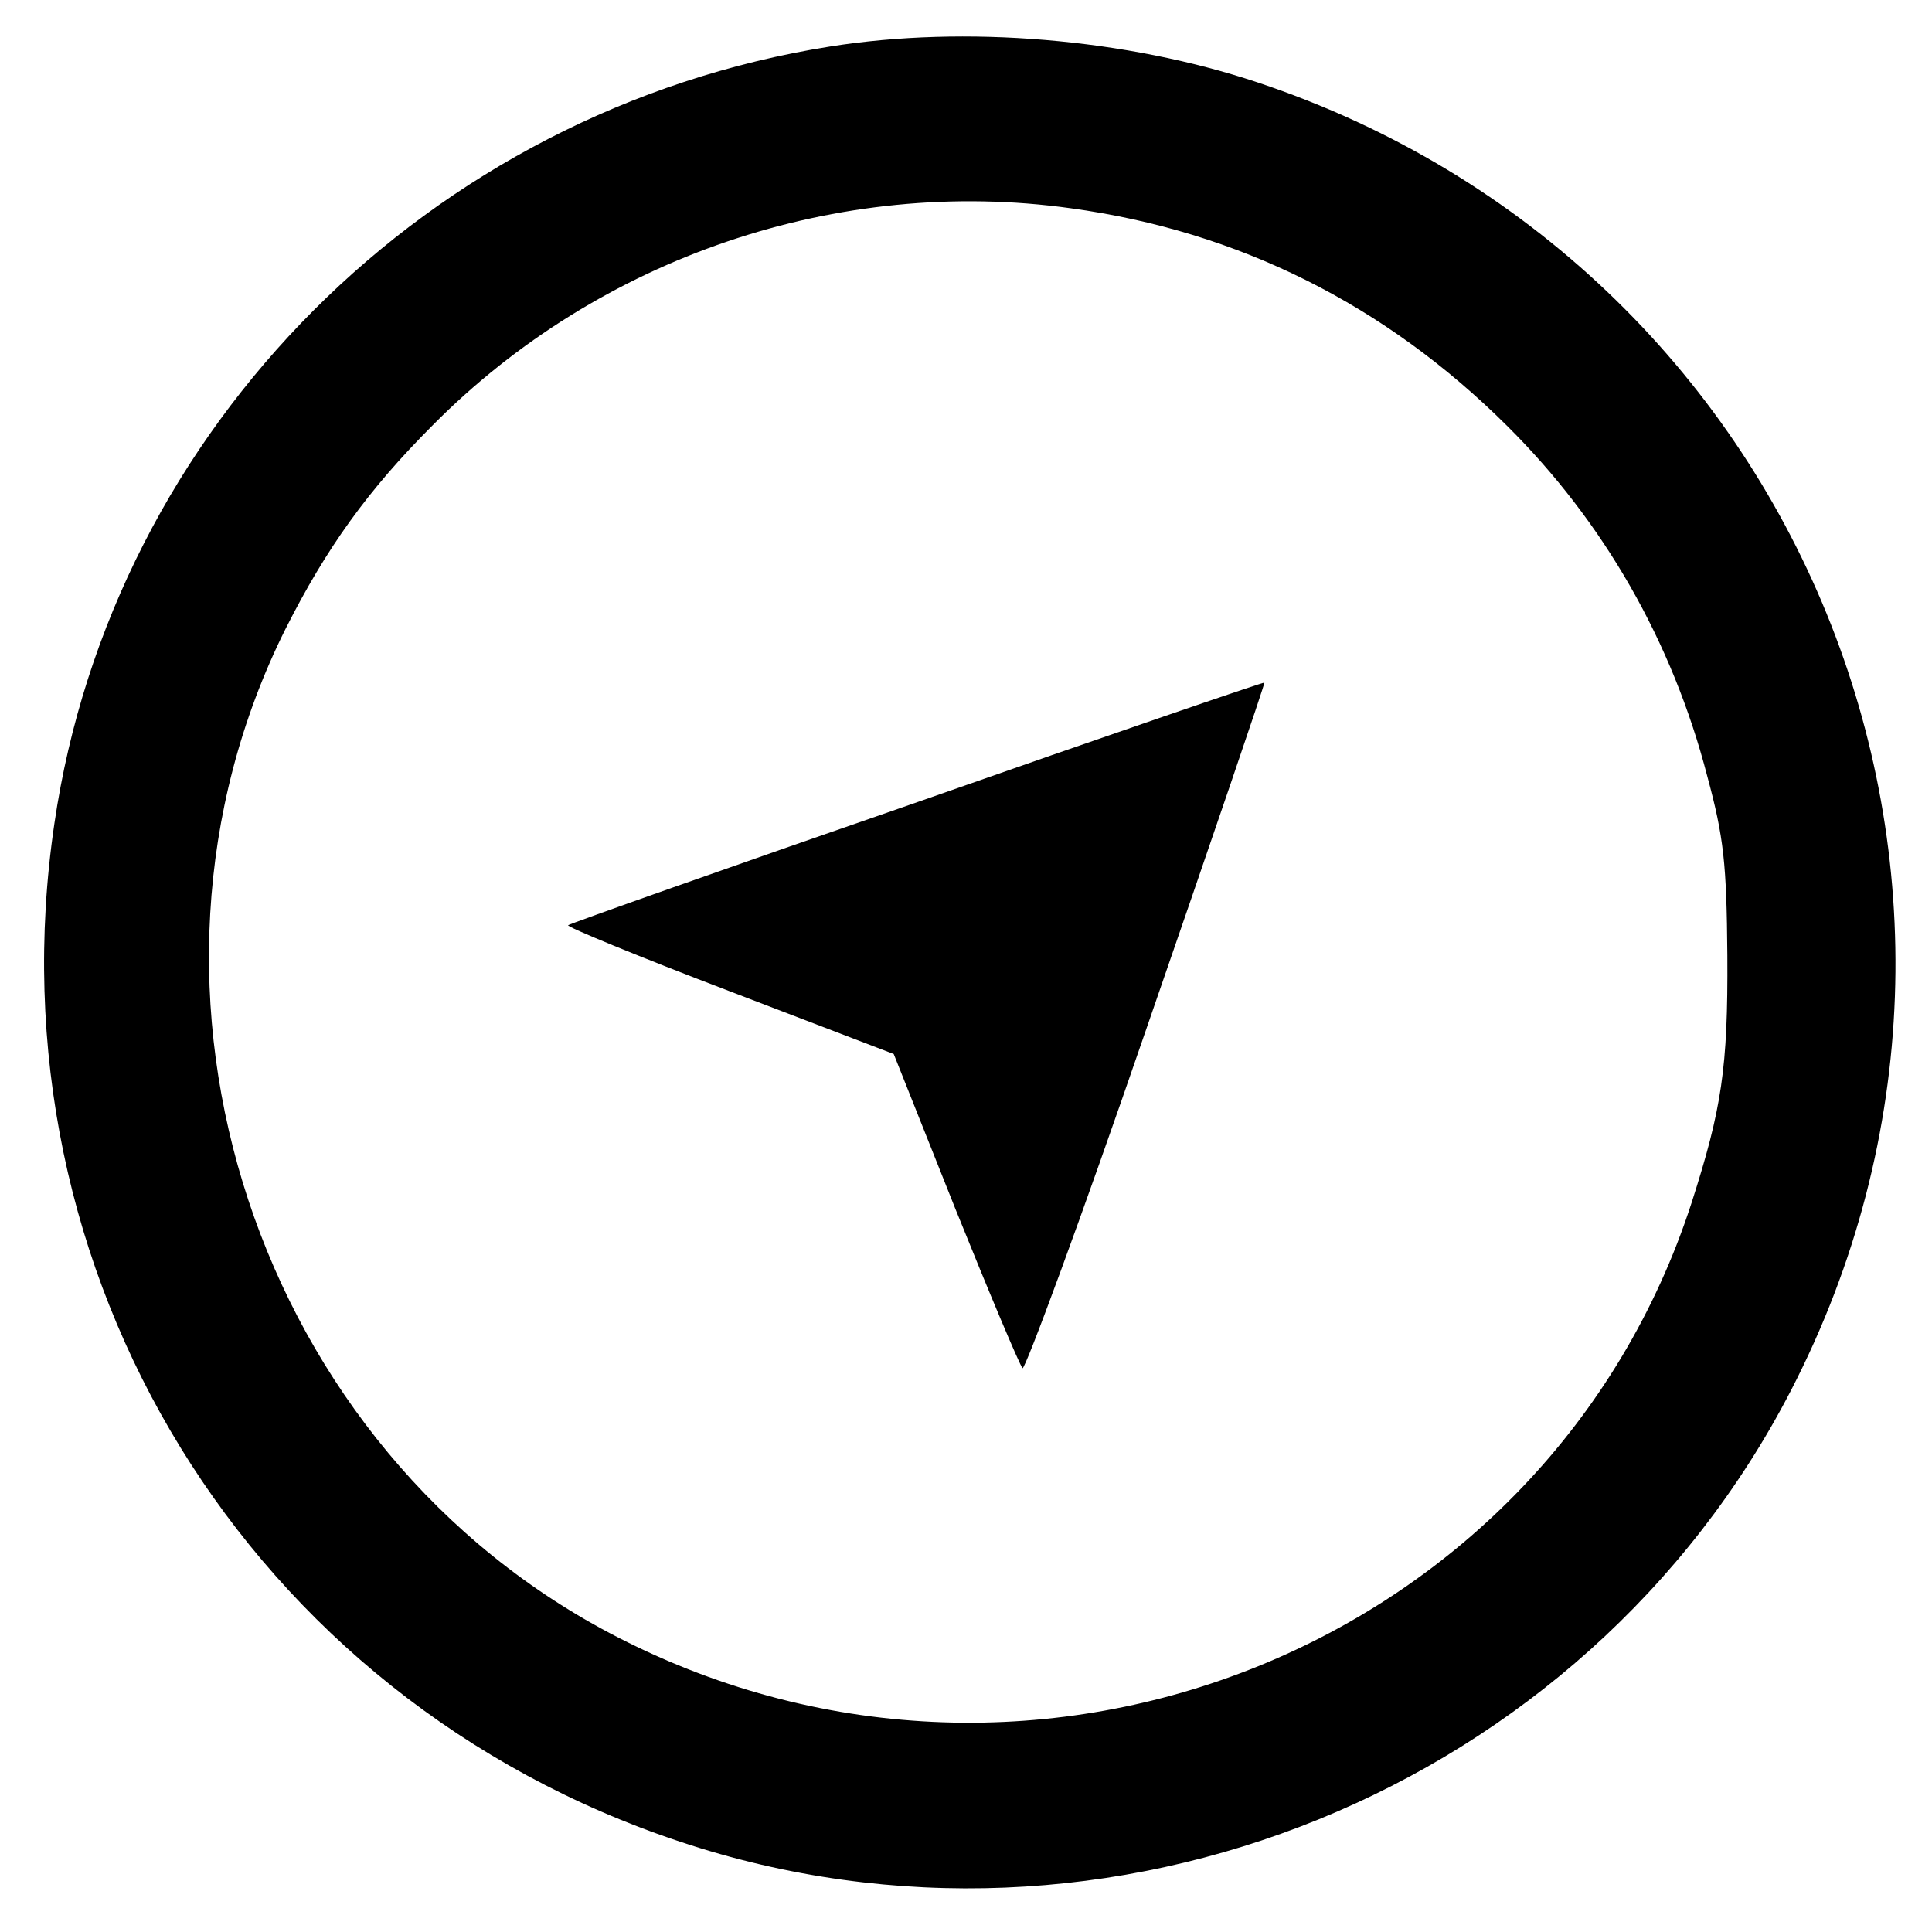
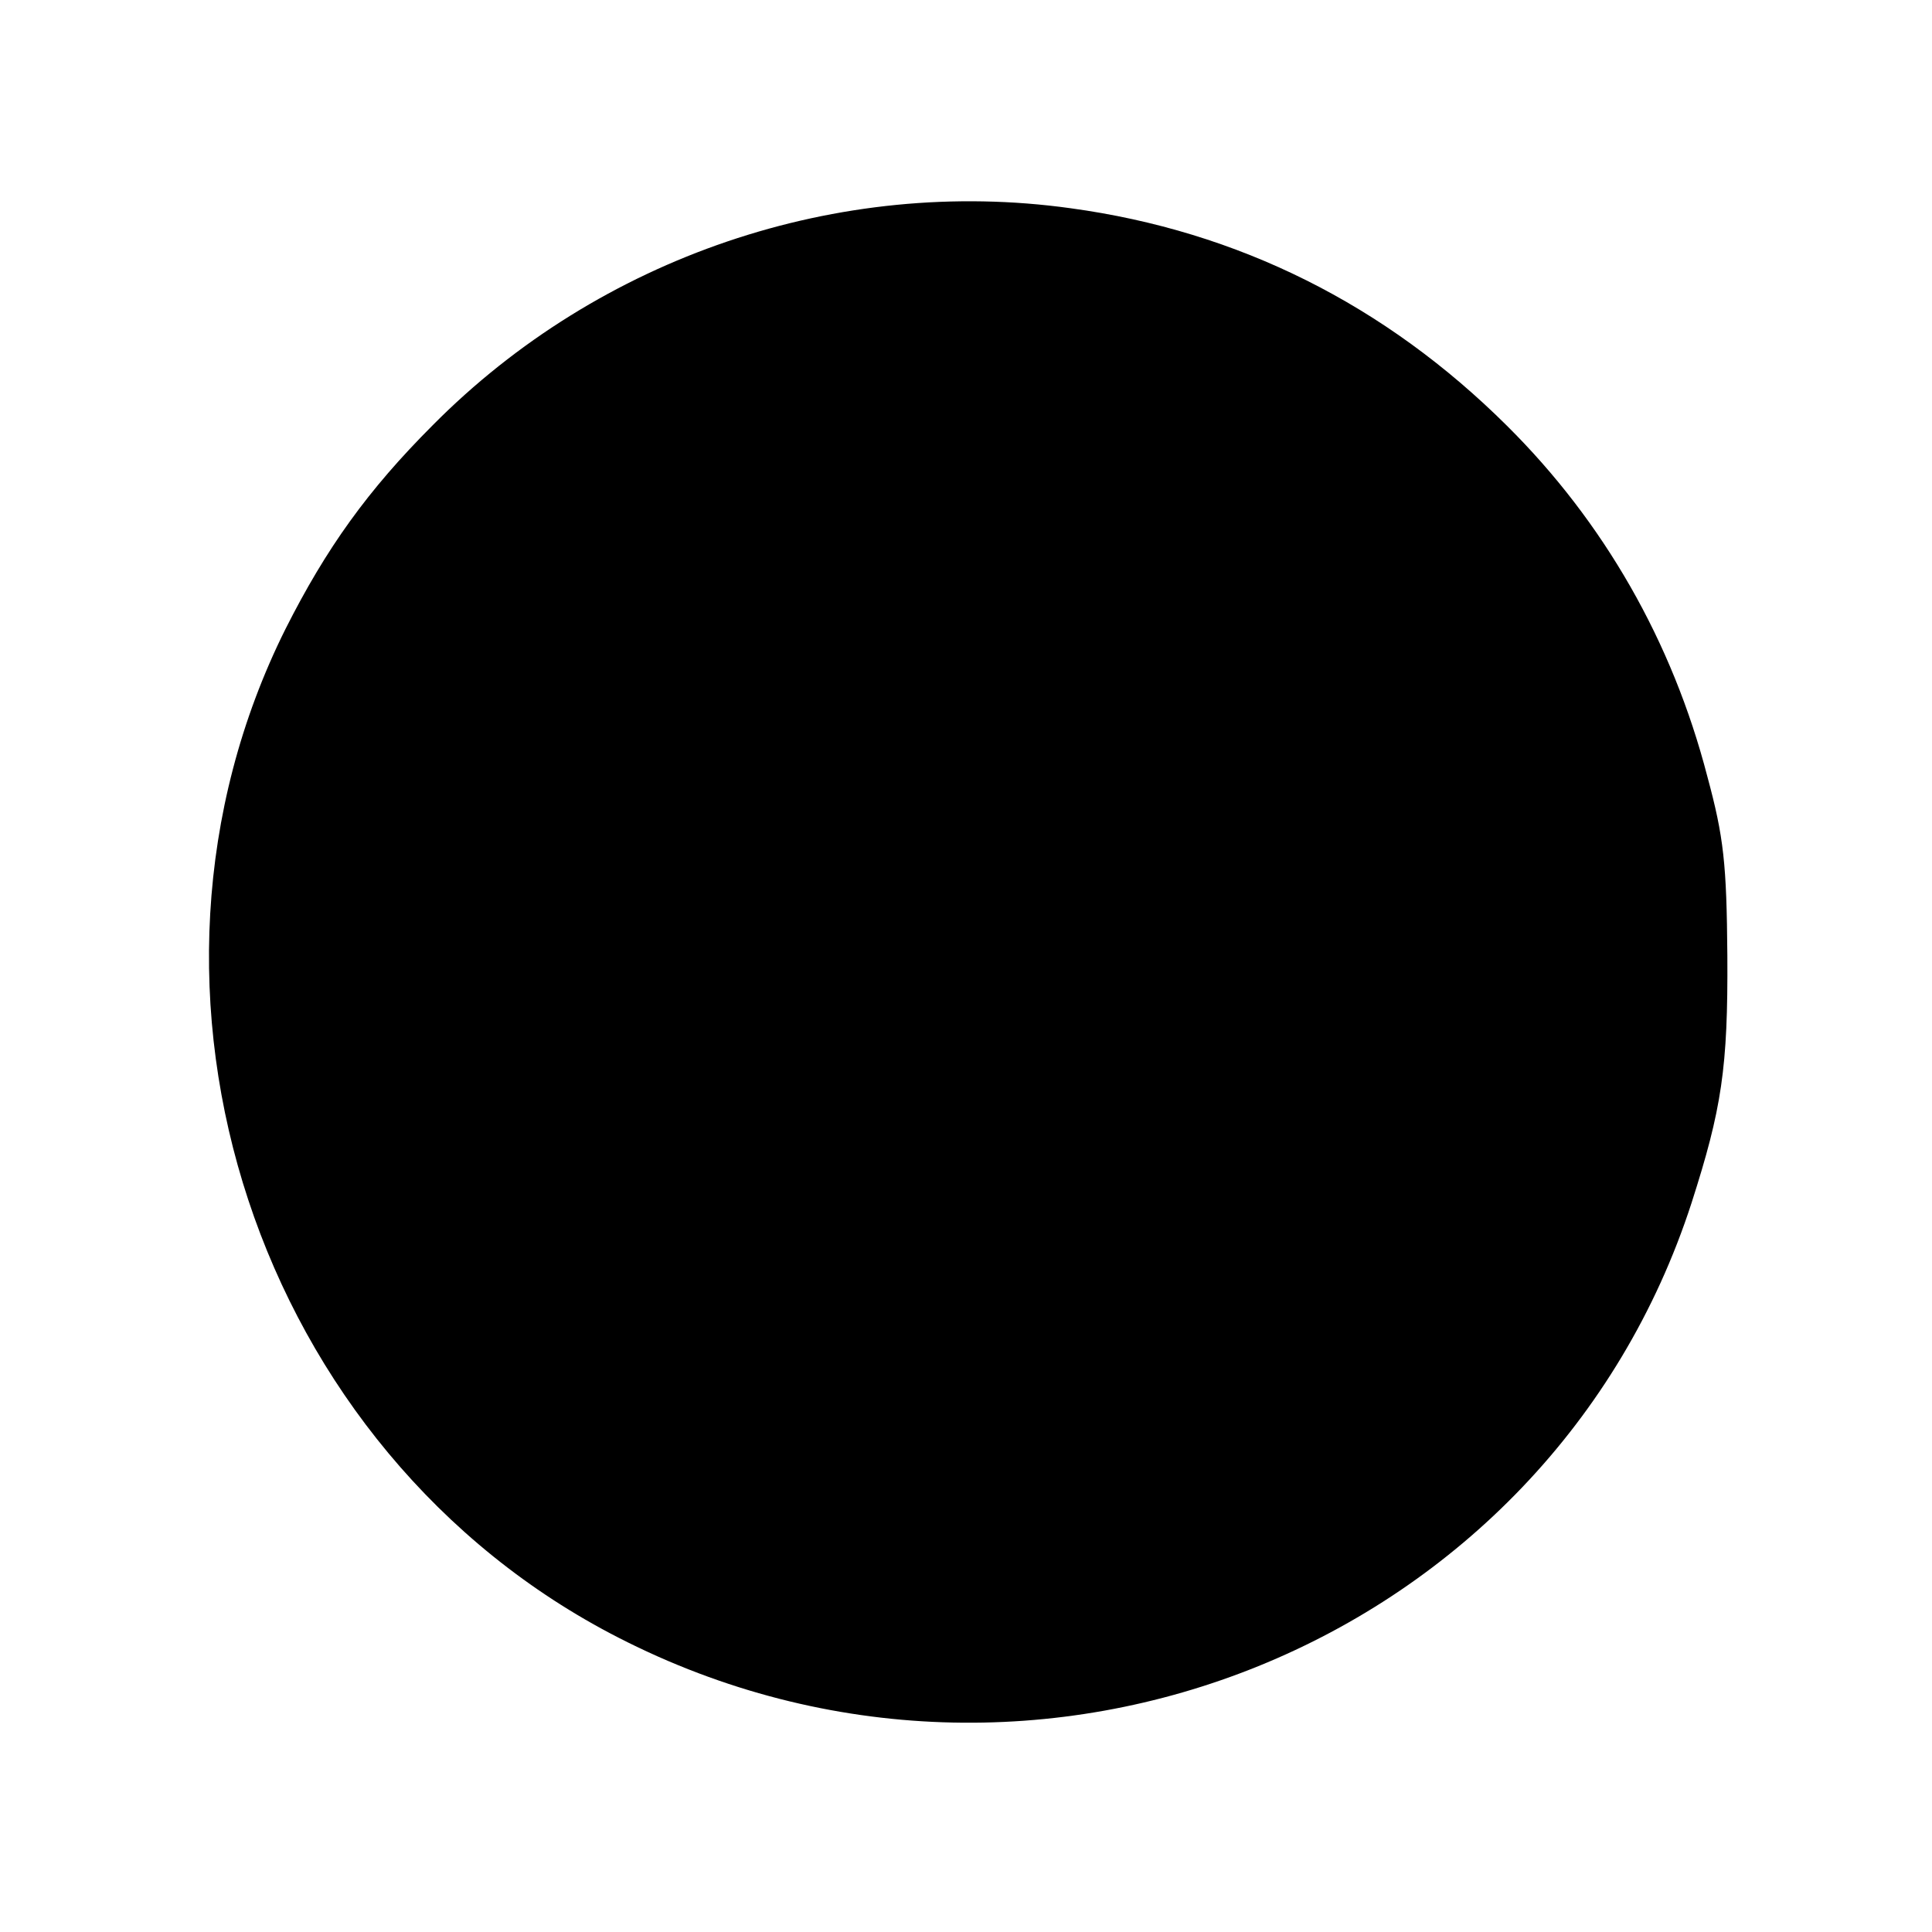
<svg xmlns="http://www.w3.org/2000/svg" version="1.0" width="270pt" height="270pt" viewBox="0 0 270 270" preserveAspectRatio="xMidYMid meet">
  <g transform="translate(0,270) scale(0.1,-0.1)" fill="#000000" stroke="none">
-     <path d="M1160 2635 c-560 -89 -1003 -532 -1084 -1086 -93 -629 272 -1223 875 -1423 597 -199 1263 72 1552 631 367 711 14 1575 -746 1828 -183 61 -408 80 -597 50z m336 -226 c235 -32 440 -135 610 -304 135 -134 231 -301 280 -490 23 -85 27 -122 28 -250 1 -158 -8 -215 -50 -346 -200 -617 -915 -907 -1499 -608 -507 259 -719 903 -466 1410 57 113 115 194 206 285 233 235 567 348 891 303z" />
-     <path d="M1282 1579 c-266 -92 -486 -170 -488 -172 -3 -2 99 -44 225 -92 l230 -88 86 -216 c48 -119 90 -219 94 -223 3 -4 82 209 173 474 92 266 166 483 165 484 -1 1 -220 -74 -485 -167z" />
+     <path d="M1160 2635 z m336 -226 c235 -32 440 -135 610 -304 135 -134 231 -301 280 -490 23 -85 27 -122 28 -250 1 -158 -8 -215 -50 -346 -200 -617 -915 -907 -1499 -608 -507 259 -719 903 -466 1410 57 113 115 194 206 285 233 235 567 348 891 303z" />
  </g>
</svg>